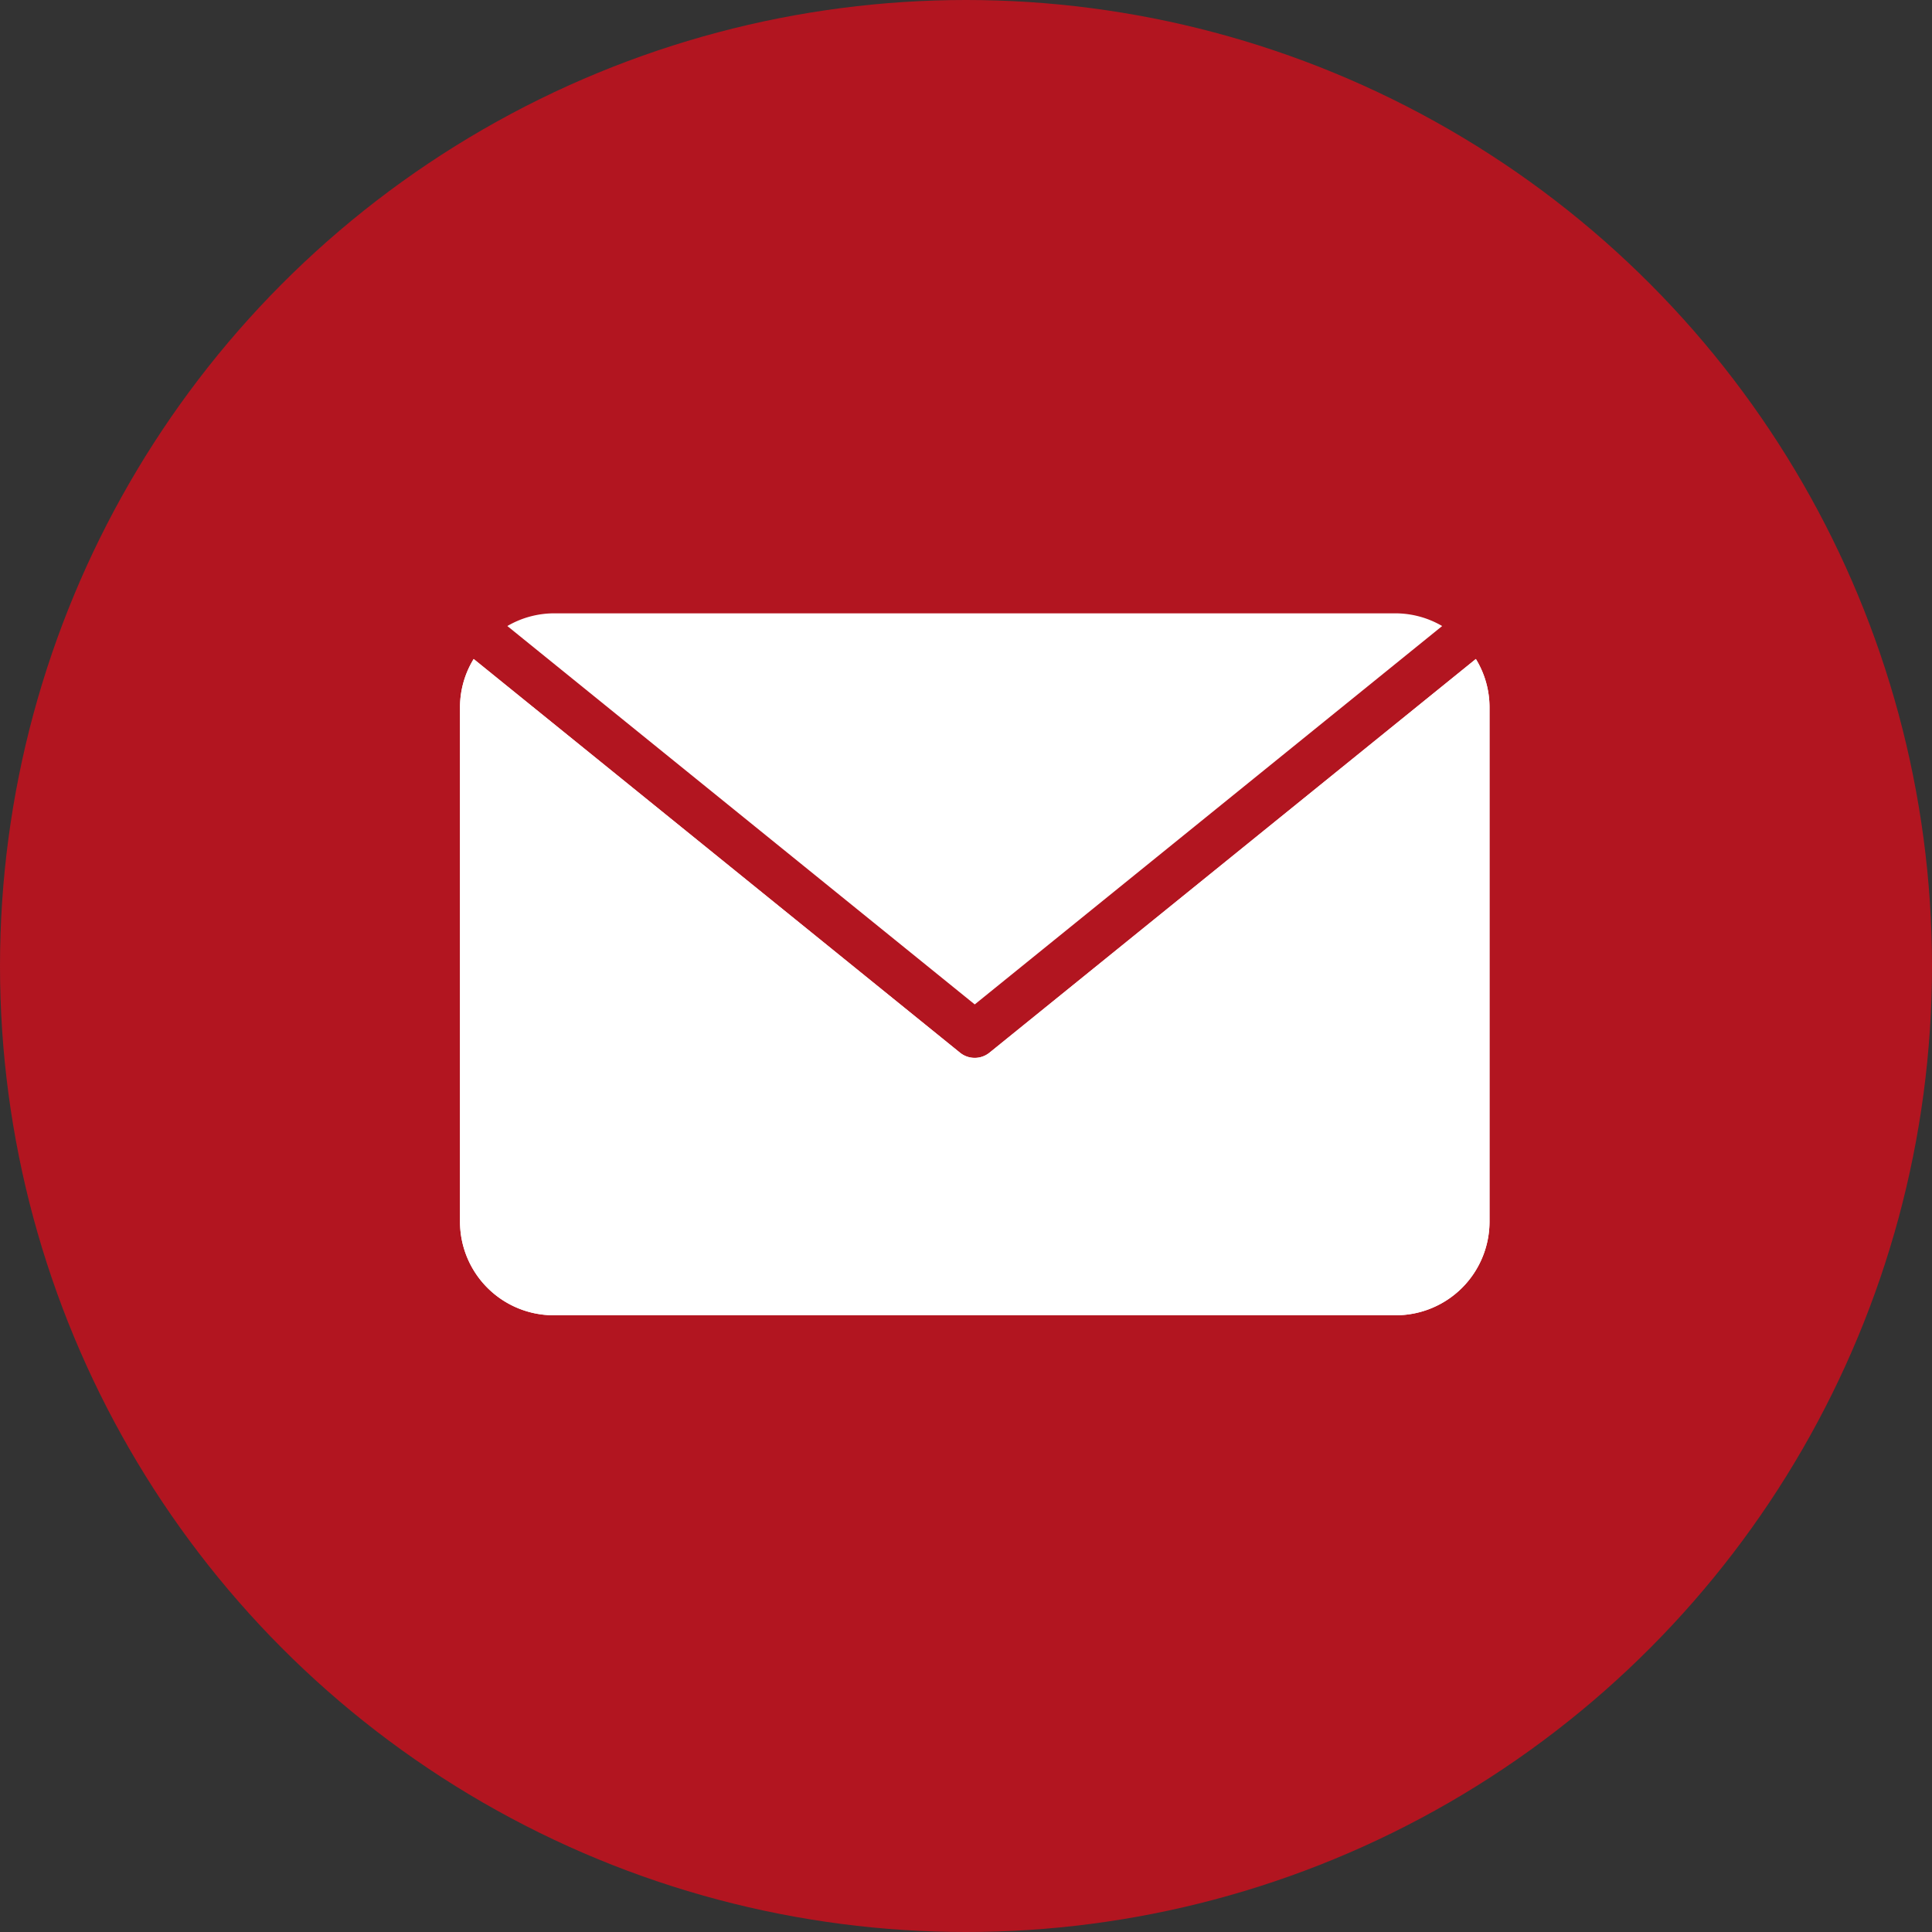
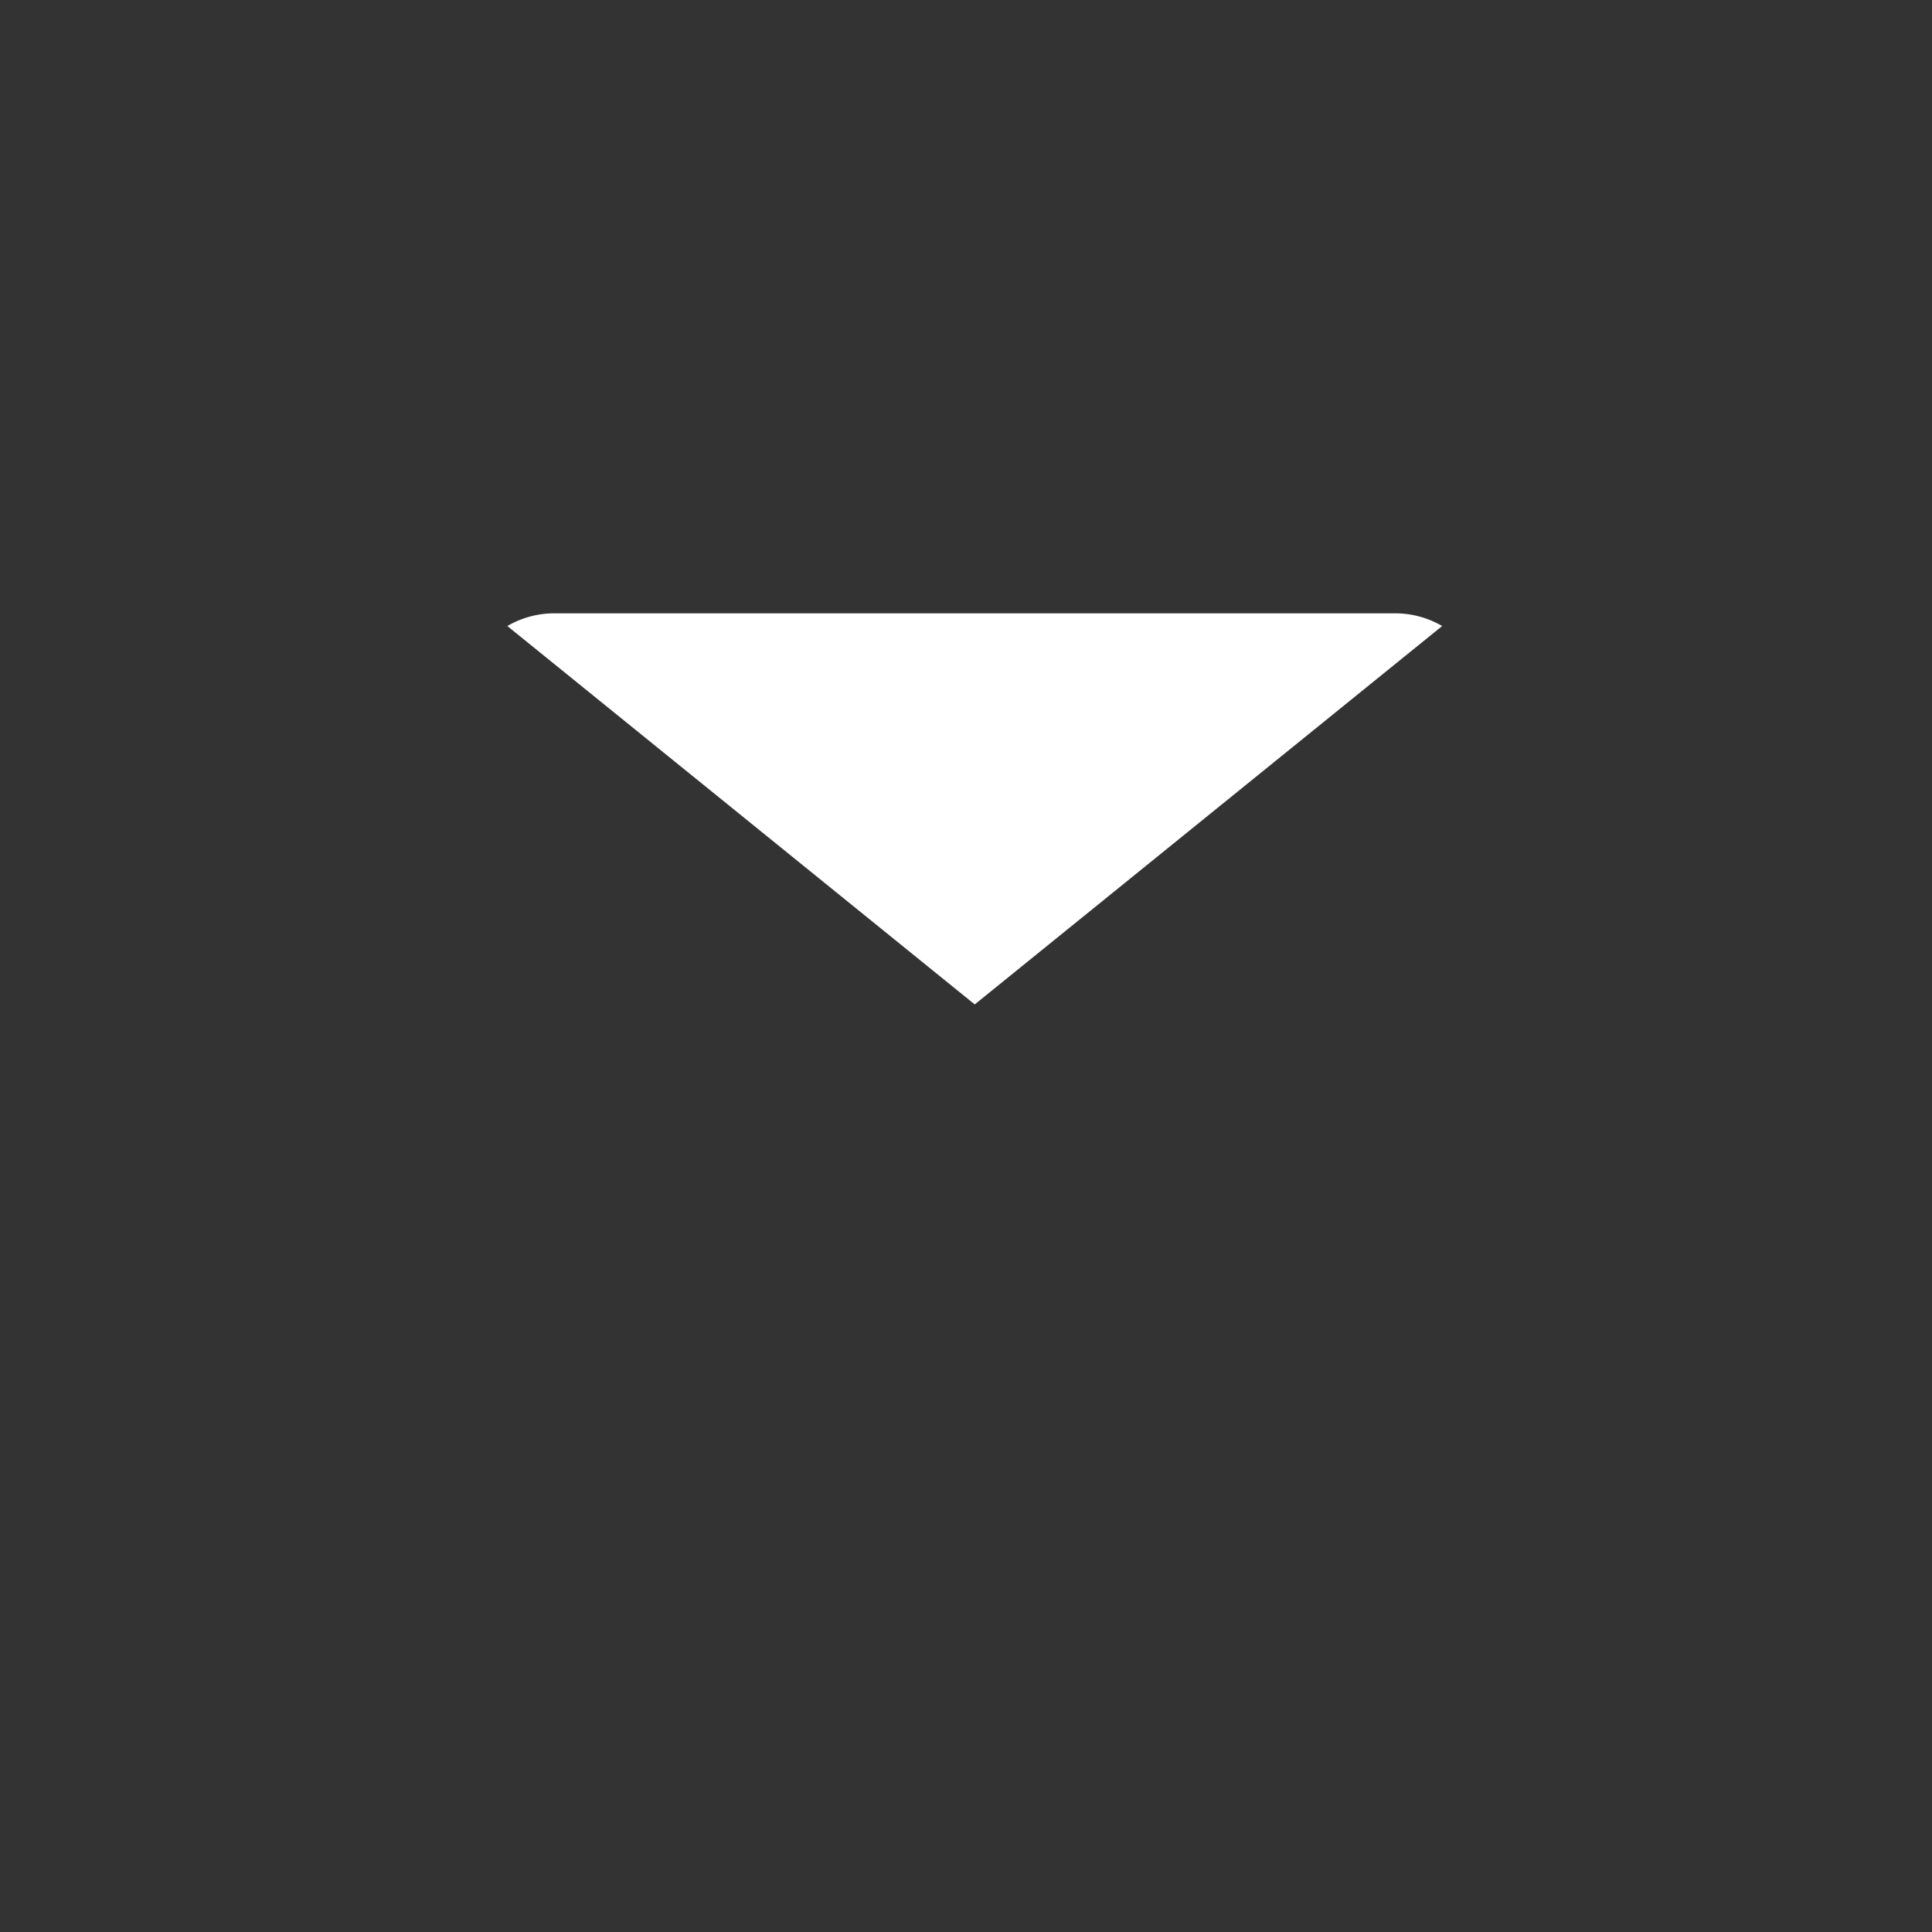
<svg xmlns="http://www.w3.org/2000/svg" width="63" height="63" viewBox="0 0 63 63">
  <rect x="0" y="0" width="63" height="63" fill="#333333" stroke="none" />
  <defs>
    <style>.a{fill:#b21520;}.b{fill:#fff;}</style>
  </defs>
  <g transform="translate(-1096 -1039)">
-     <circle class="a" cx="31.5" cy="31.5" r="31.5" transform="translate(1096 1039)" />
    <g transform="translate(1110 1055)">
-       <path class="b" d="M34.126,4.976,18.265,17.814a.765.765,0,0,1-.96,0L1.446,4.976A3.014,3.014,0,0,0,1,6.539V23.324a3.055,3.055,0,0,0,3.052,3.052H31.519a3.055,3.055,0,0,0,3.052-3.052V6.539A3.014,3.014,0,0,0,34.126,4.976Z" transform="translate(0 0.513)" />
      <path class="b" d="M32.495,4.414A3.032,3.032,0,0,0,30.987,4H3.52a3.032,3.032,0,0,0-1.508.414L17.253,16.753Z" transform="translate(0.532)" />
-       <path class="b" d="M34.126,4.976,18.265,17.814a.765.765,0,0,1-.96,0L1.446,4.976A3.014,3.014,0,0,0,1,6.539V23.324a3.055,3.055,0,0,0,3.052,3.052H31.519a3.055,3.055,0,0,0,3.052-3.052V6.539A3.014,3.014,0,0,0,34.126,4.976Z" transform="translate(0 0.513)" />
    </g>
  </g>
</svg>